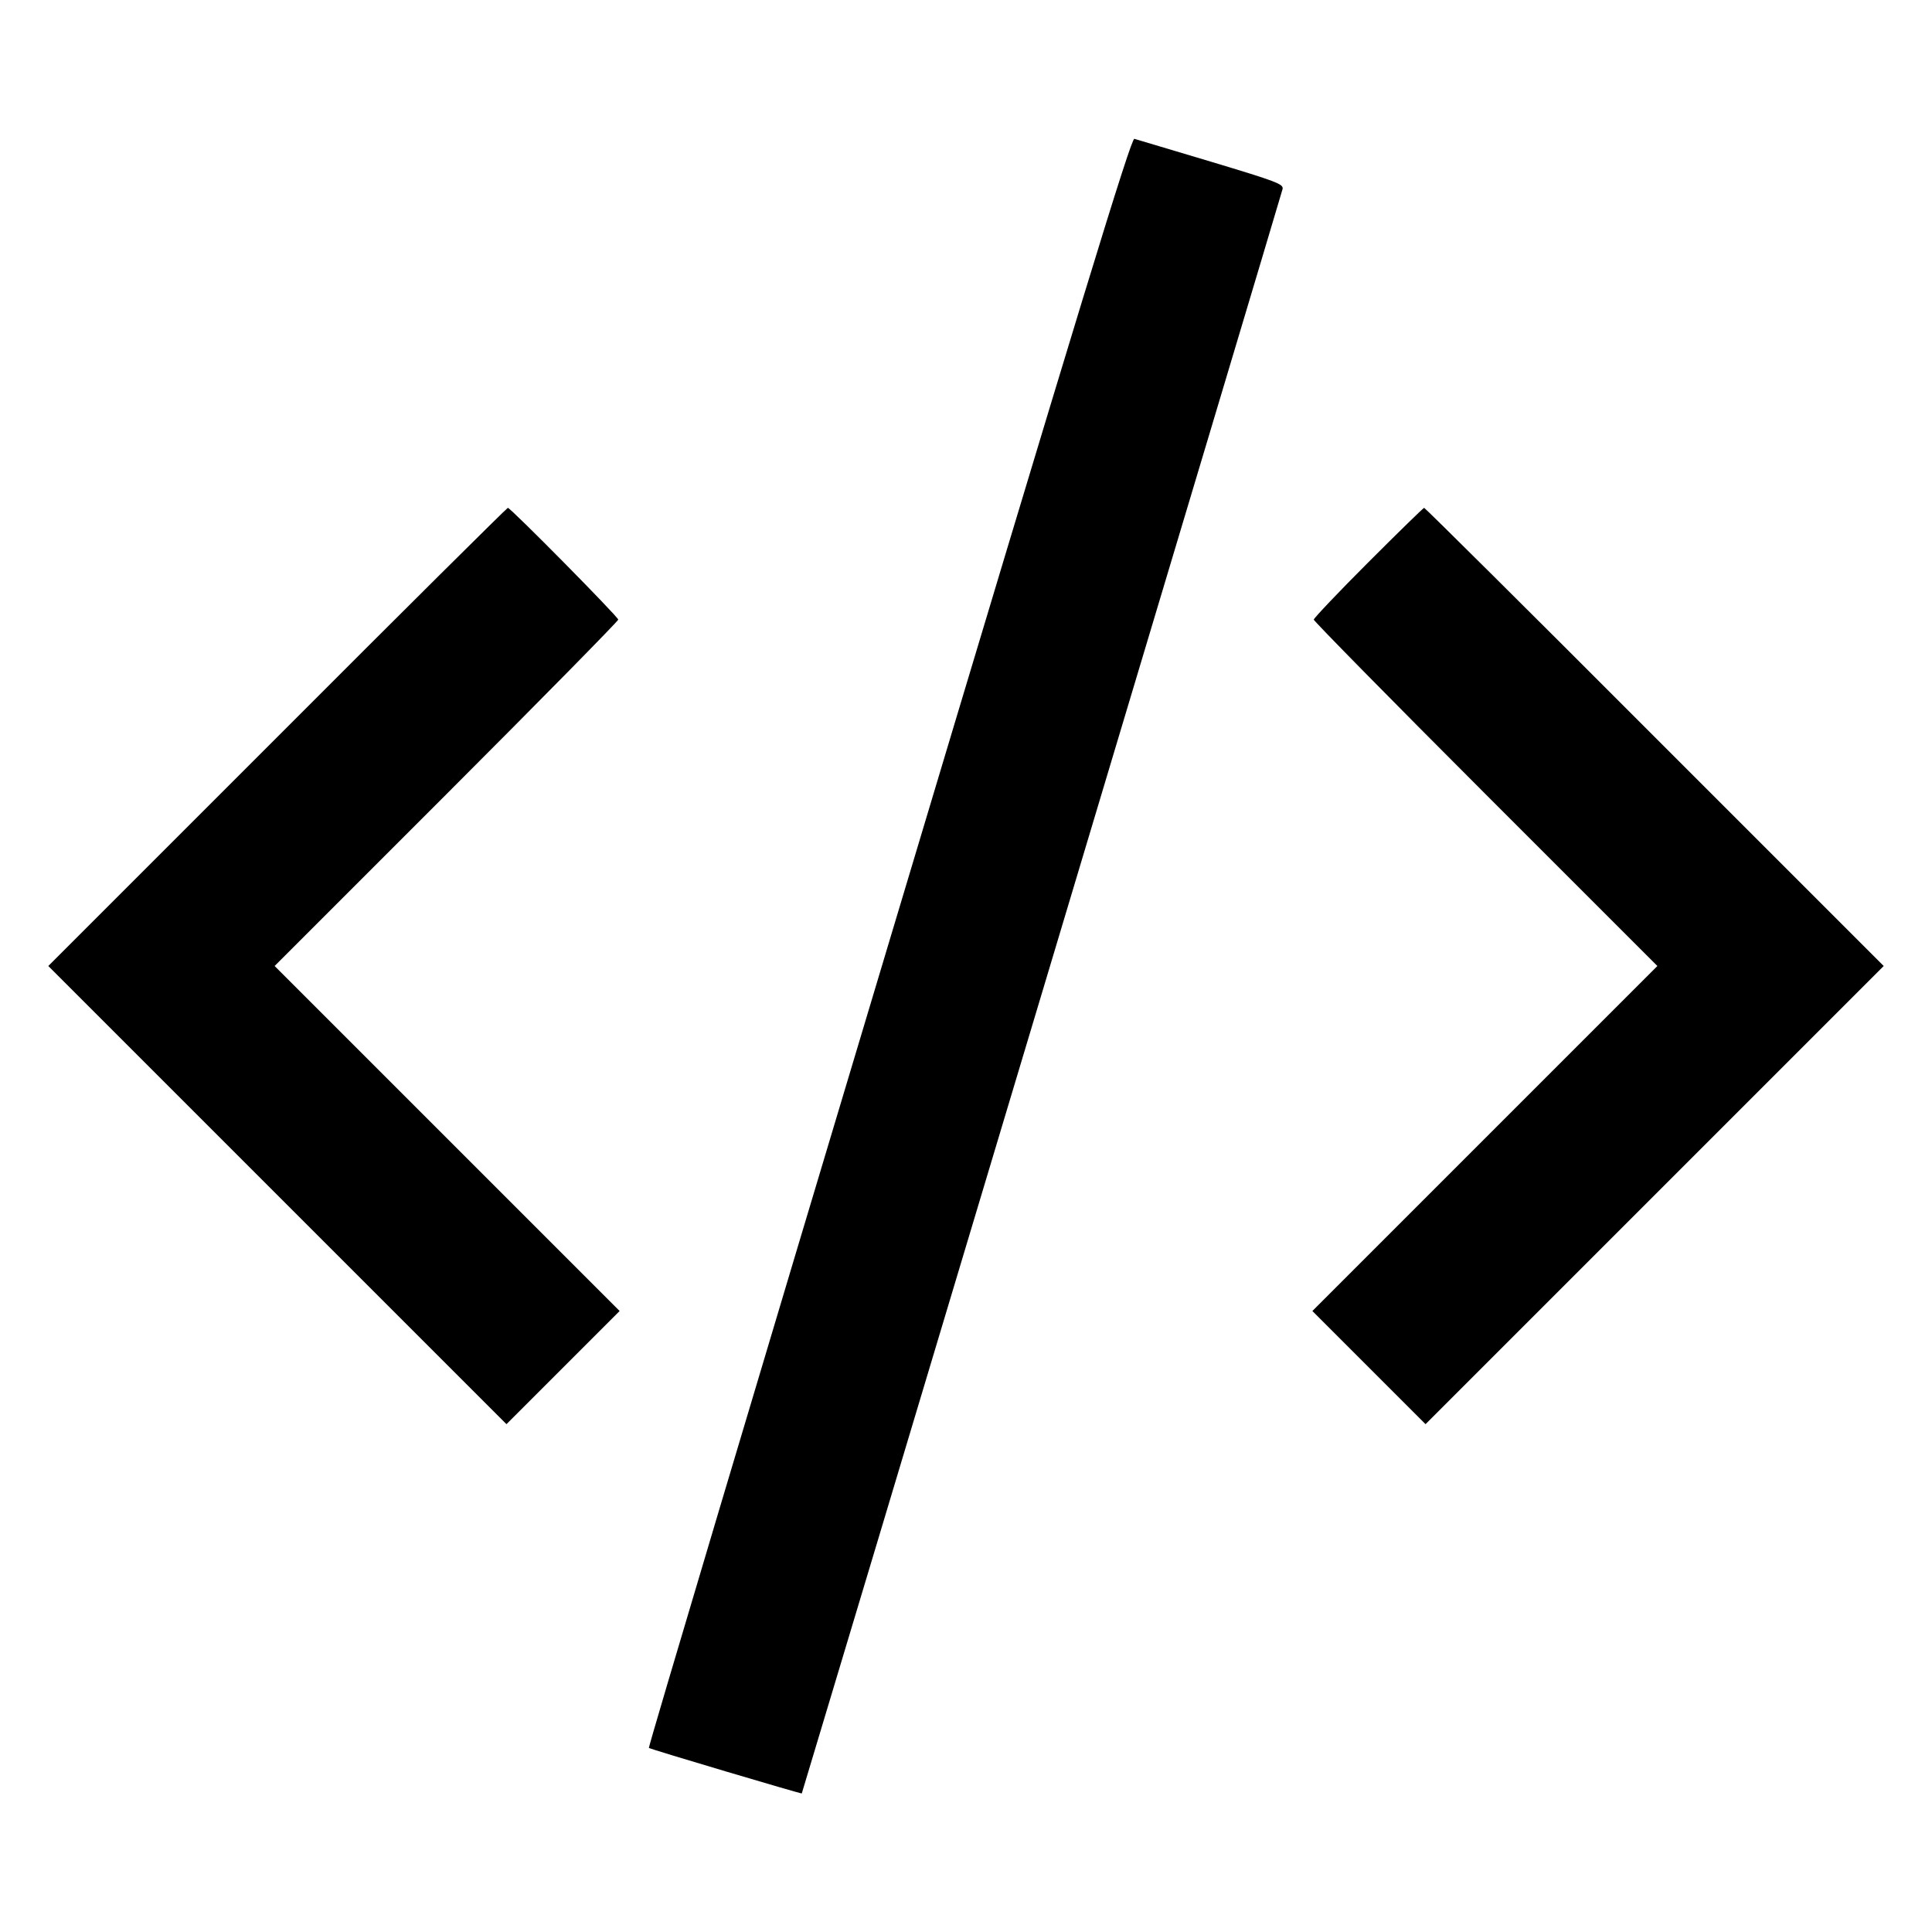
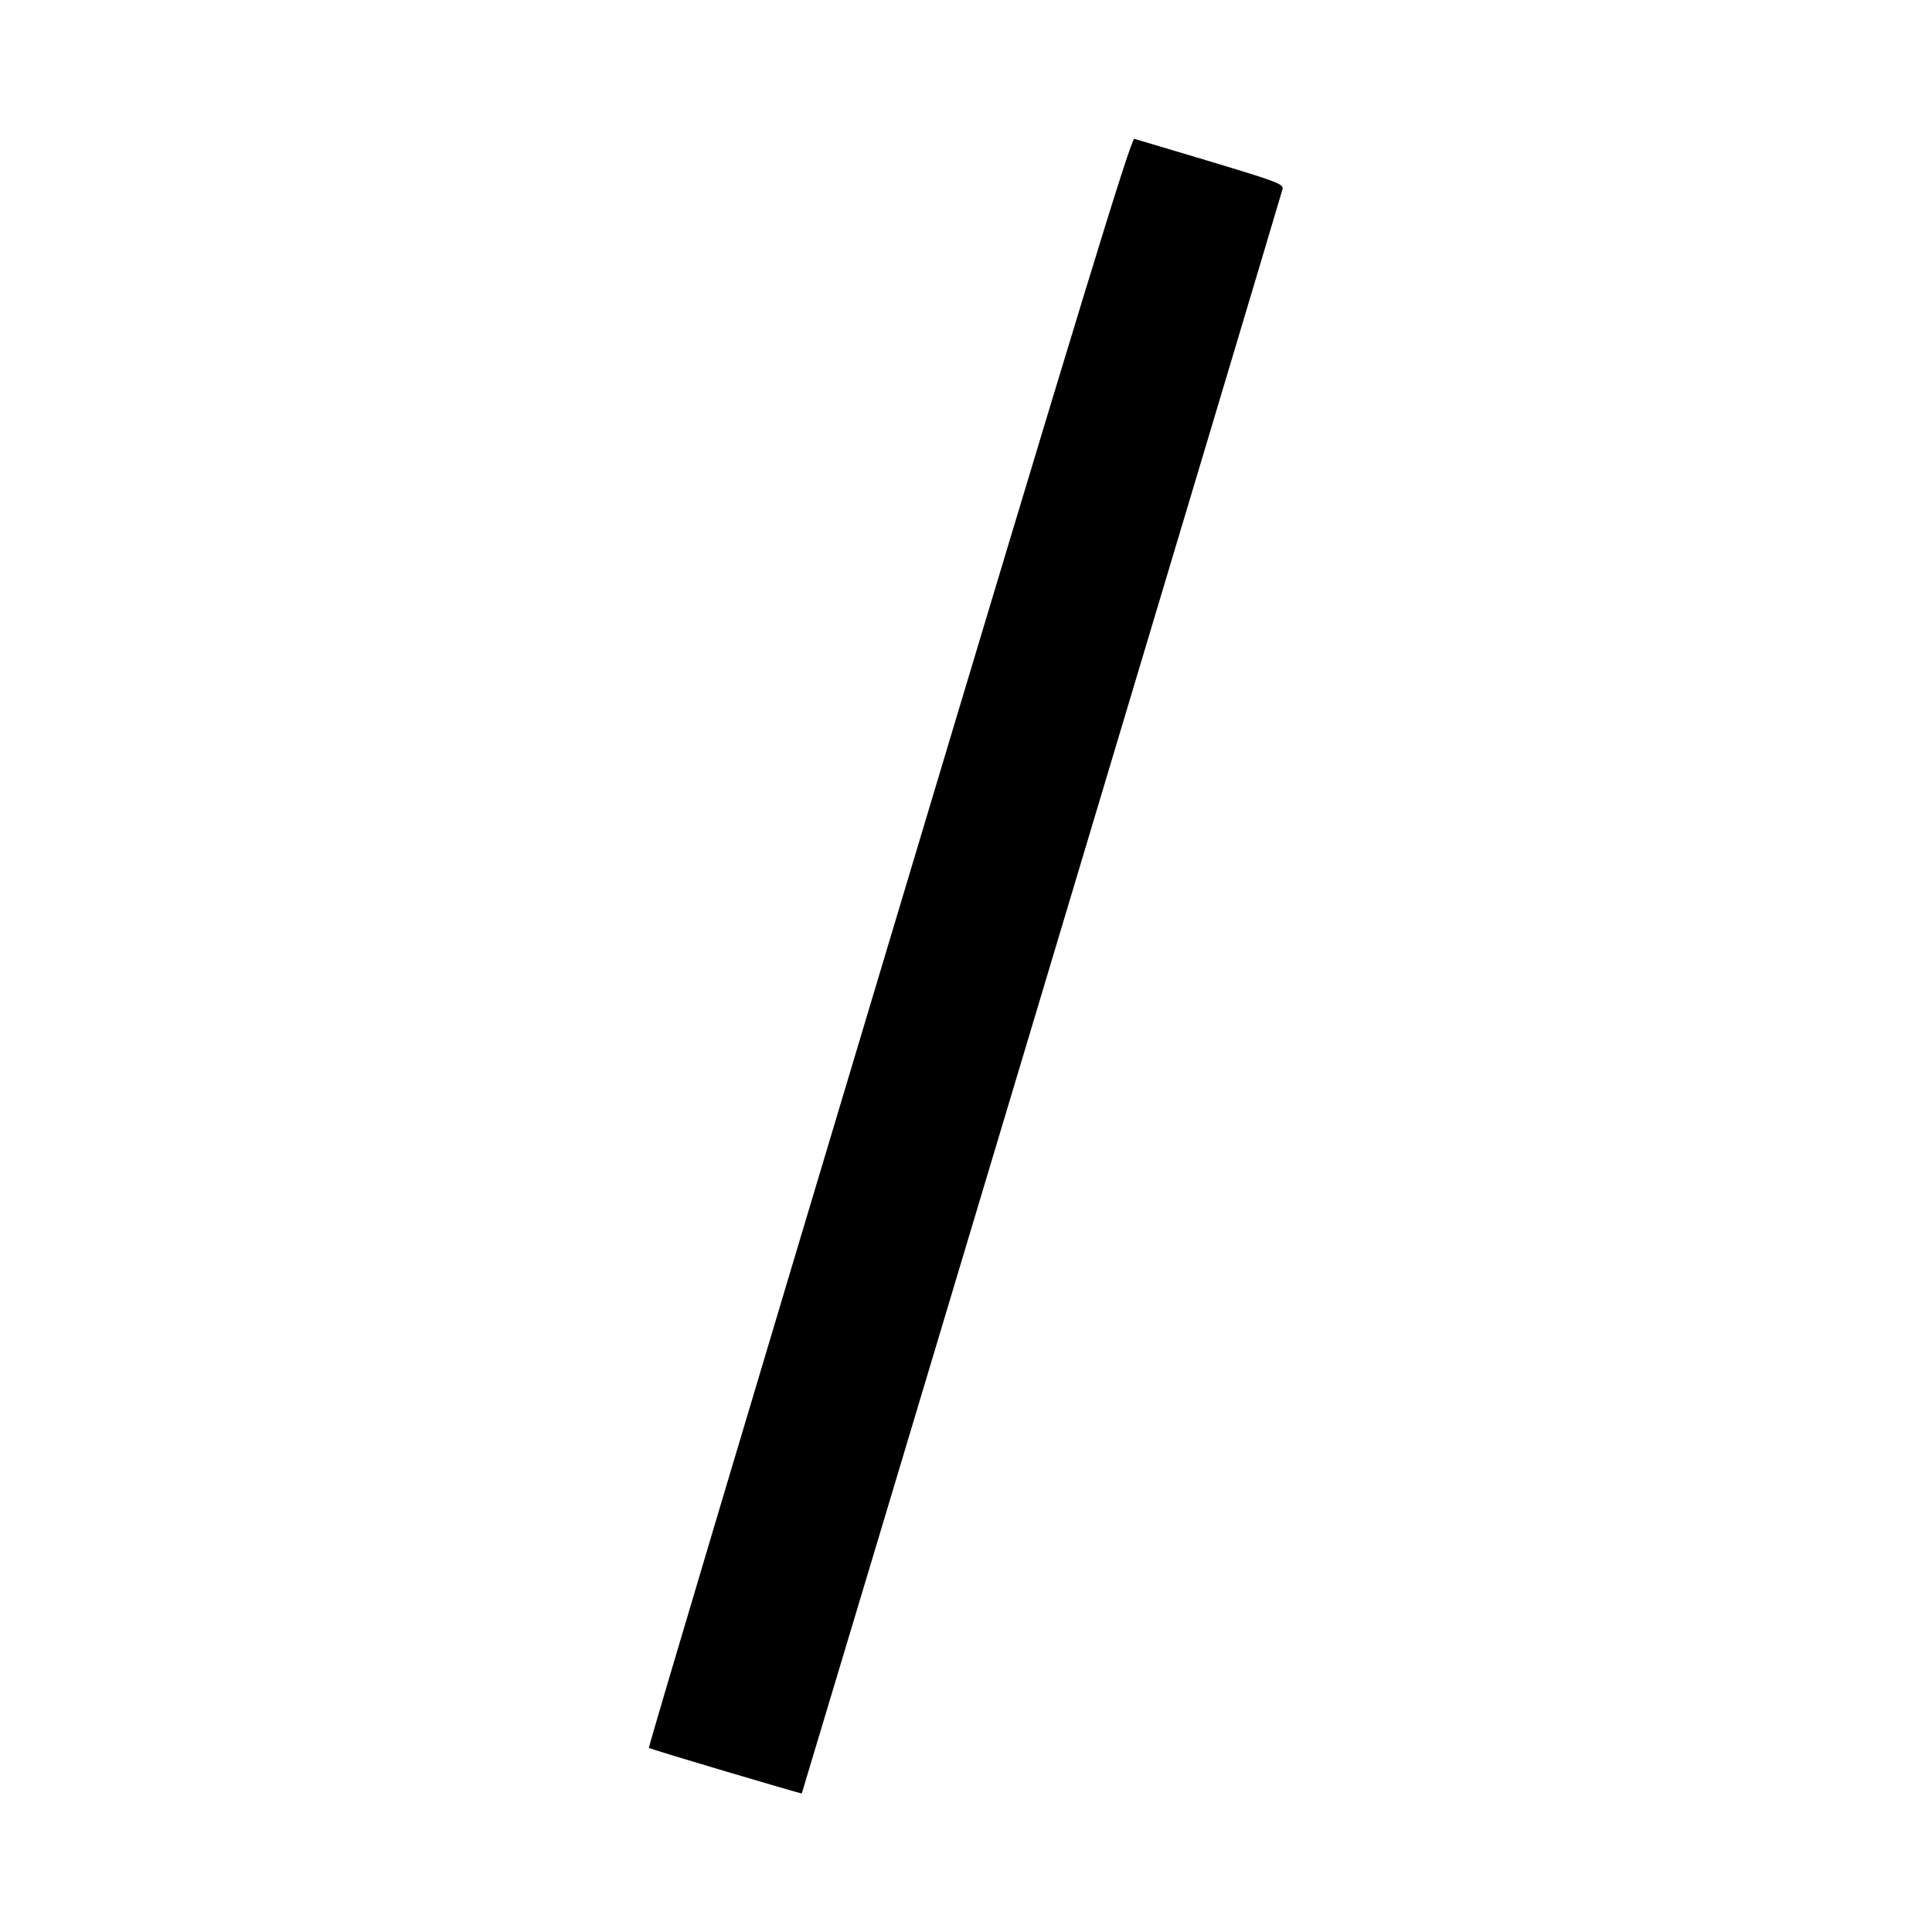
<svg xmlns="http://www.w3.org/2000/svg" version="1.0" width="700pt" height="700pt" viewBox="0 0 700 700" preserveAspectRatio="xMidYMid meet">
  <g transform="translate(0,700) scale(0.1,-0.1)" fill="#000000" stroke="none">
    <path d="M3221 3586 c-481 -1604 -873 -2917 -870 -2919 6 -5 552 -167 554 -165 3 6 1738 5794 1742 5813 4 18 -20 27 -259 99 -145 43 -270 81 -278 83 -12 3 -192 -585 -889 -2911z" />
-     <path d="M1005 4330 l-830 -830 830 -830 830 -830 205 205 205 205 -625 625 -625 625 623 623 c342 342 622 627 622 632 0 10 -390 405 -400 405 -3 0 -379 -373 -835 -830z" />
-     <path d="M4957 4962 c-108 -108 -197 -202 -197 -207 0 -5 280 -290 622 -632 l623 -623 -625 -625 -625 -625 205 -205 205 -205 830 830 830 830 -830 830 c-456 457 -832 830 -835 830 -3 0 -94 -89 -203 -198z" />
  </g>
</svg>